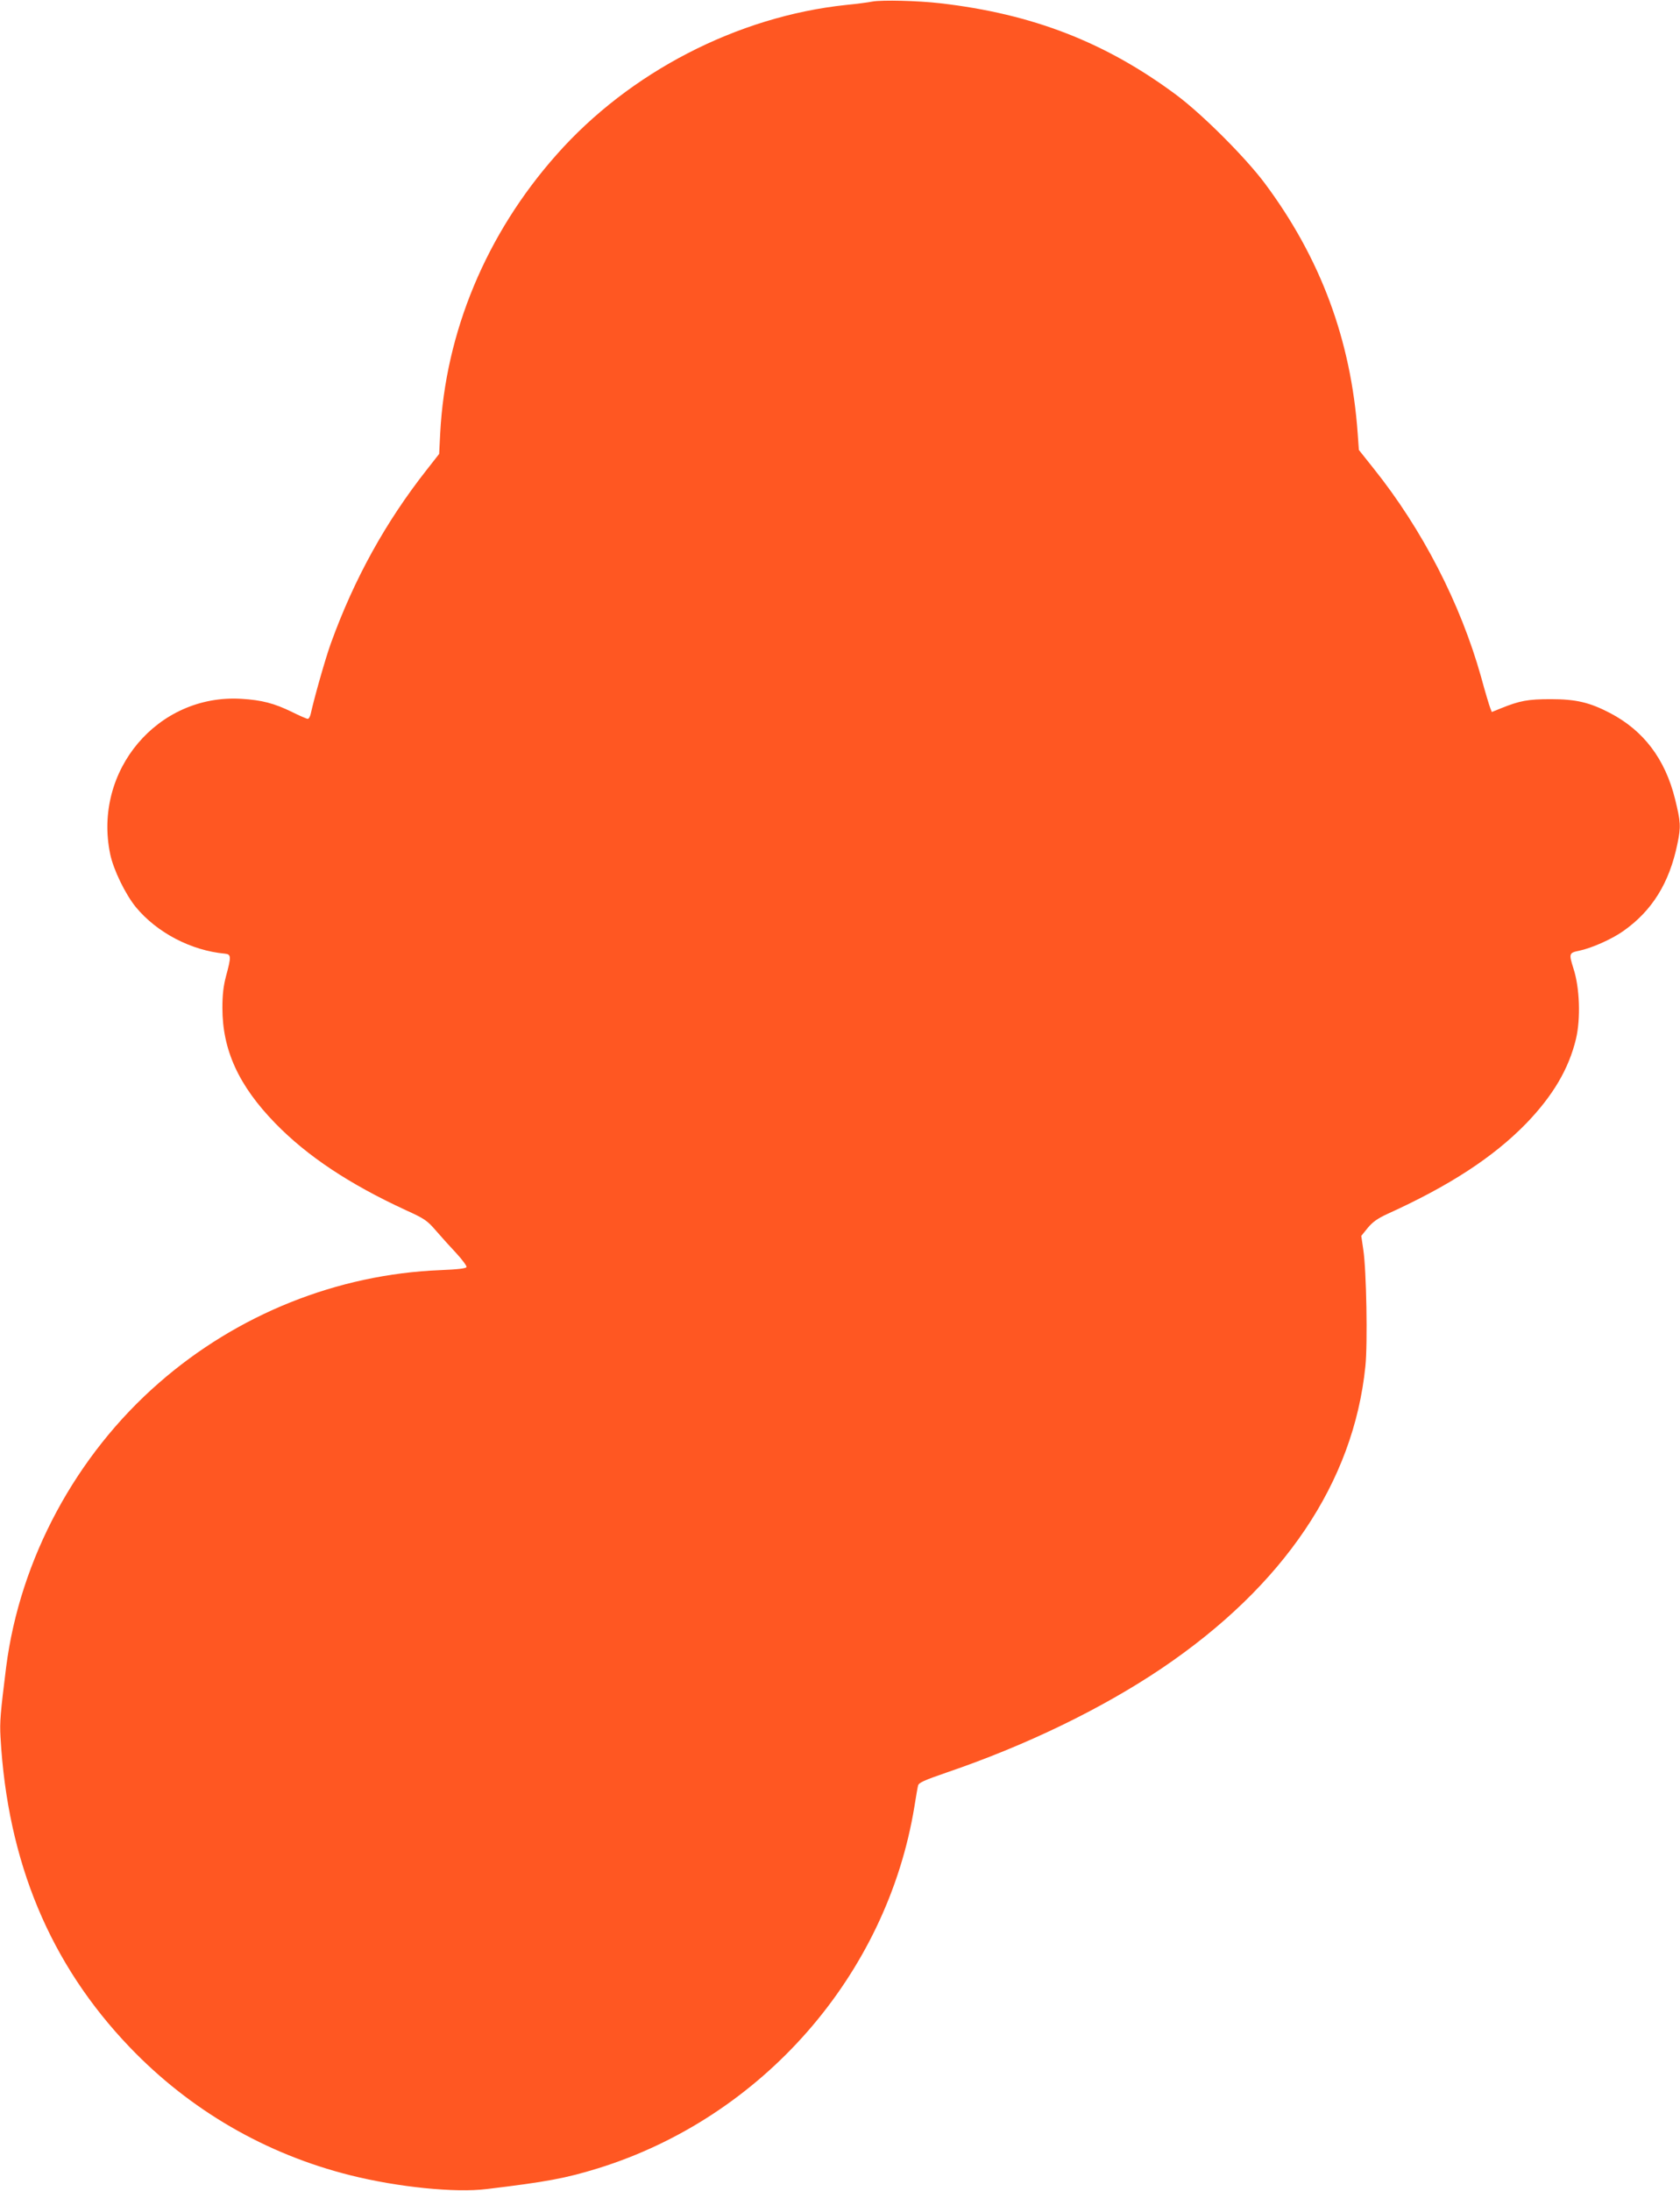
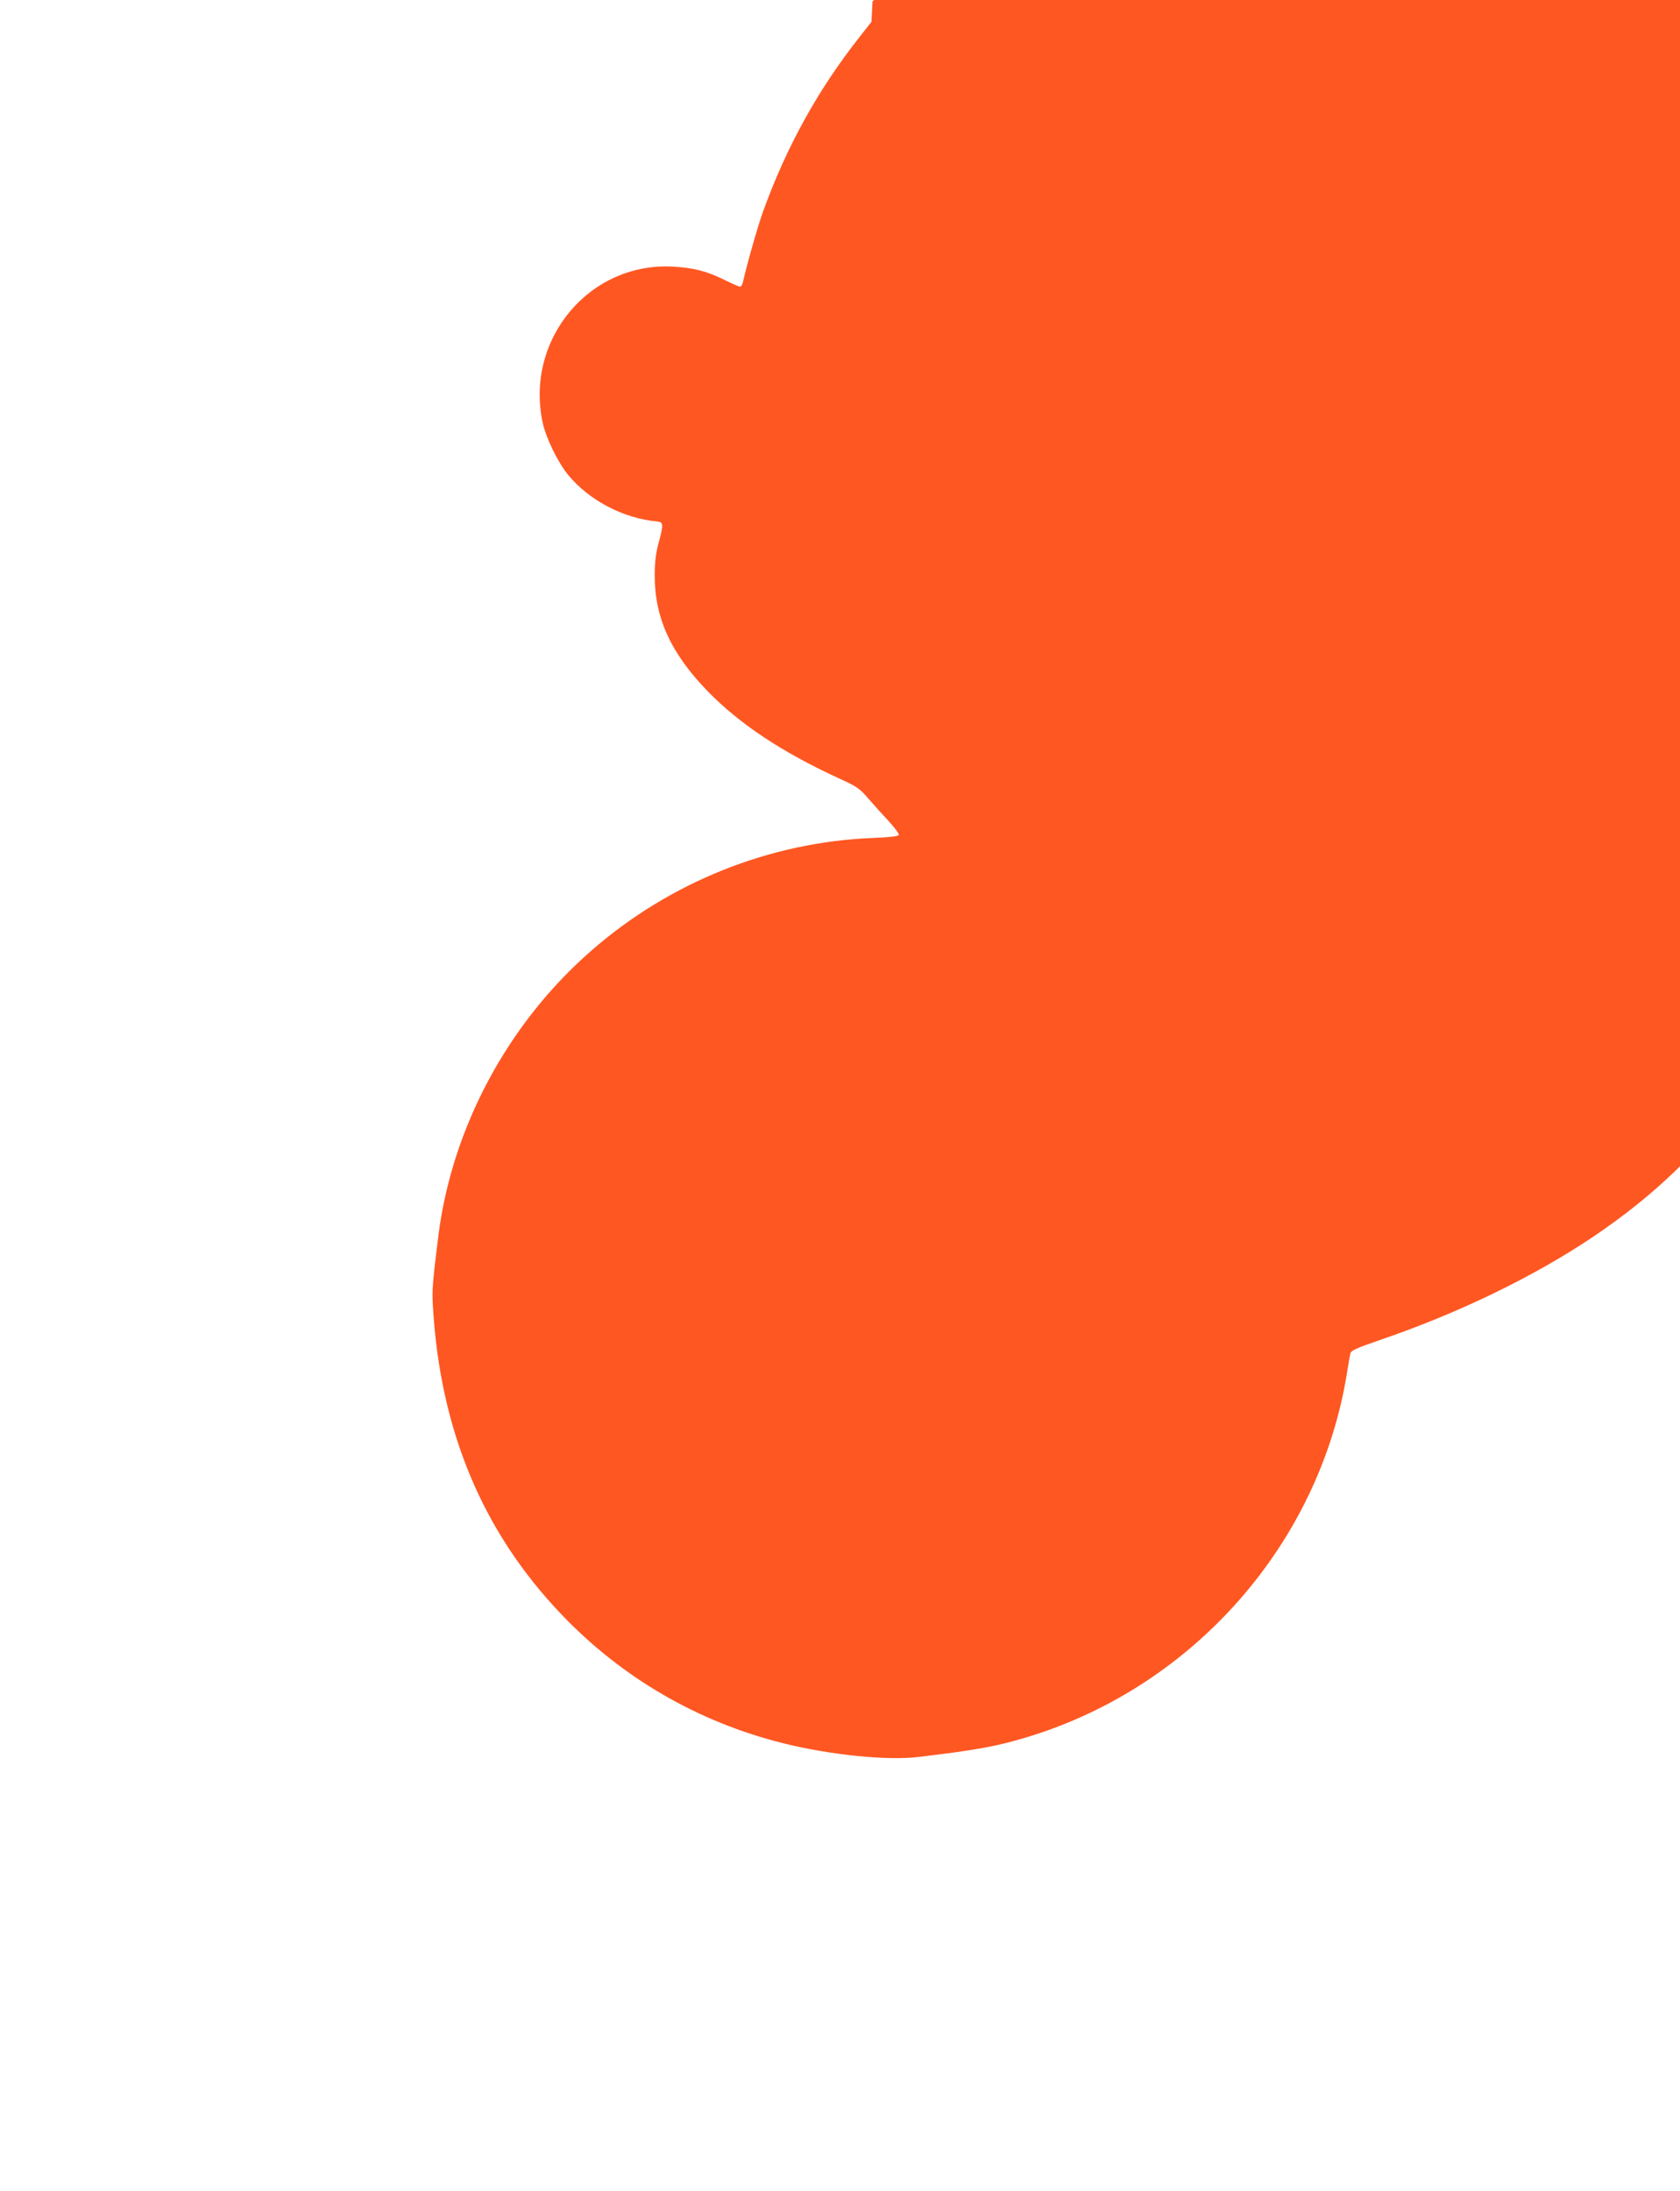
<svg xmlns="http://www.w3.org/2000/svg" version="1.0" width="982pt" height="1280pt" viewBox="0 0 982 1280" preserveAspectRatio="xMidYMid meet">
  <g transform="translate(0,1280) scale(0.1,-0.1)" fill="#ff5722" stroke="none">
-     <path d="M5100 12791 c-25 -5 -94 -14 -155 -20 -635 -67 -1266 -393 -1692 -875 -411 -463 -650 -1037 -680 -1630 l-6 -118 -72 -92 c-241 -306 -424 -637 -560 -1012 -31 -84 -99 -324 -119 -416 -4 -16 -11 -28 -17 -28 -6 0 -48 18 -92 40 -104 51 -178 70 -297 77 -488 29 -867 -420 -766 -907 19 -92 89 -235 150 -310 124 -150 324 -254 521 -272 37 -4 37 -17 6 -132 -15 -57 -21 -108 -21 -185 0 -246 95 -454 309 -674 187 -192 432 -355 764 -508 108 -49 124 -60 175 -119 31 -36 85 -96 120 -133 35 -38 61 -74 59 -80 -2 -8 -52 -14 -153 -18 -602 -24 -1186 -258 -1644 -658 -487 -424 -813 -1031 -894 -1661 -34 -273 -38 -320 -33 -410 41 -730 290 -1326 756 -1812 352 -367 794 -624 1291 -748 276 -69 612 -103 795 -80 350 42 462 63 650 121 961 298 1689 1129 1850 2114 9 55 18 110 21 121 3 18 32 31 171 79 463 158 904 372 1253 607 714 482 1122 1087 1191 1765 14 131 6 563 -12 680 l-12 82 38 47 c29 35 58 55 114 81 364 165 620 332 812 529 157 163 249 319 291 494 28 118 22 300 -15 412 -27 86 -26 91 33 103 73 15 190 67 257 114 170 119 271 282 318 511 21 102 19 127 -14 262 -58 233 -183 399 -380 502 -119 62 -199 81 -346 81 -134 0 -182 -9 -293 -54 l-52 -21 -9 23 c-5 12 -30 94 -54 183 -120 427 -343 861 -628 1217 l-86 108 -7 97 c-39 546 -217 1024 -543 1461 -113 151 -363 401 -514 514 -414 309 -843 476 -1384 538 -130 15 -338 20 -395 10z" />
+     <path d="M5100 12791 l-6 -118 -72 -92 c-241 -306 -424 -637 -560 -1012 -31 -84 -99 -324 -119 -416 -4 -16 -11 -28 -17 -28 -6 0 -48 18 -92 40 -104 51 -178 70 -297 77 -488 29 -867 -420 -766 -907 19 -92 89 -235 150 -310 124 -150 324 -254 521 -272 37 -4 37 -17 6 -132 -15 -57 -21 -108 -21 -185 0 -246 95 -454 309 -674 187 -192 432 -355 764 -508 108 -49 124 -60 175 -119 31 -36 85 -96 120 -133 35 -38 61 -74 59 -80 -2 -8 -52 -14 -153 -18 -602 -24 -1186 -258 -1644 -658 -487 -424 -813 -1031 -894 -1661 -34 -273 -38 -320 -33 -410 41 -730 290 -1326 756 -1812 352 -367 794 -624 1291 -748 276 -69 612 -103 795 -80 350 42 462 63 650 121 961 298 1689 1129 1850 2114 9 55 18 110 21 121 3 18 32 31 171 79 463 158 904 372 1253 607 714 482 1122 1087 1191 1765 14 131 6 563 -12 680 l-12 82 38 47 c29 35 58 55 114 81 364 165 620 332 812 529 157 163 249 319 291 494 28 118 22 300 -15 412 -27 86 -26 91 33 103 73 15 190 67 257 114 170 119 271 282 318 511 21 102 19 127 -14 262 -58 233 -183 399 -380 502 -119 62 -199 81 -346 81 -134 0 -182 -9 -293 -54 l-52 -21 -9 23 c-5 12 -30 94 -54 183 -120 427 -343 861 -628 1217 l-86 108 -7 97 c-39 546 -217 1024 -543 1461 -113 151 -363 401 -514 514 -414 309 -843 476 -1384 538 -130 15 -338 20 -395 10z" />
  </g>
</svg>